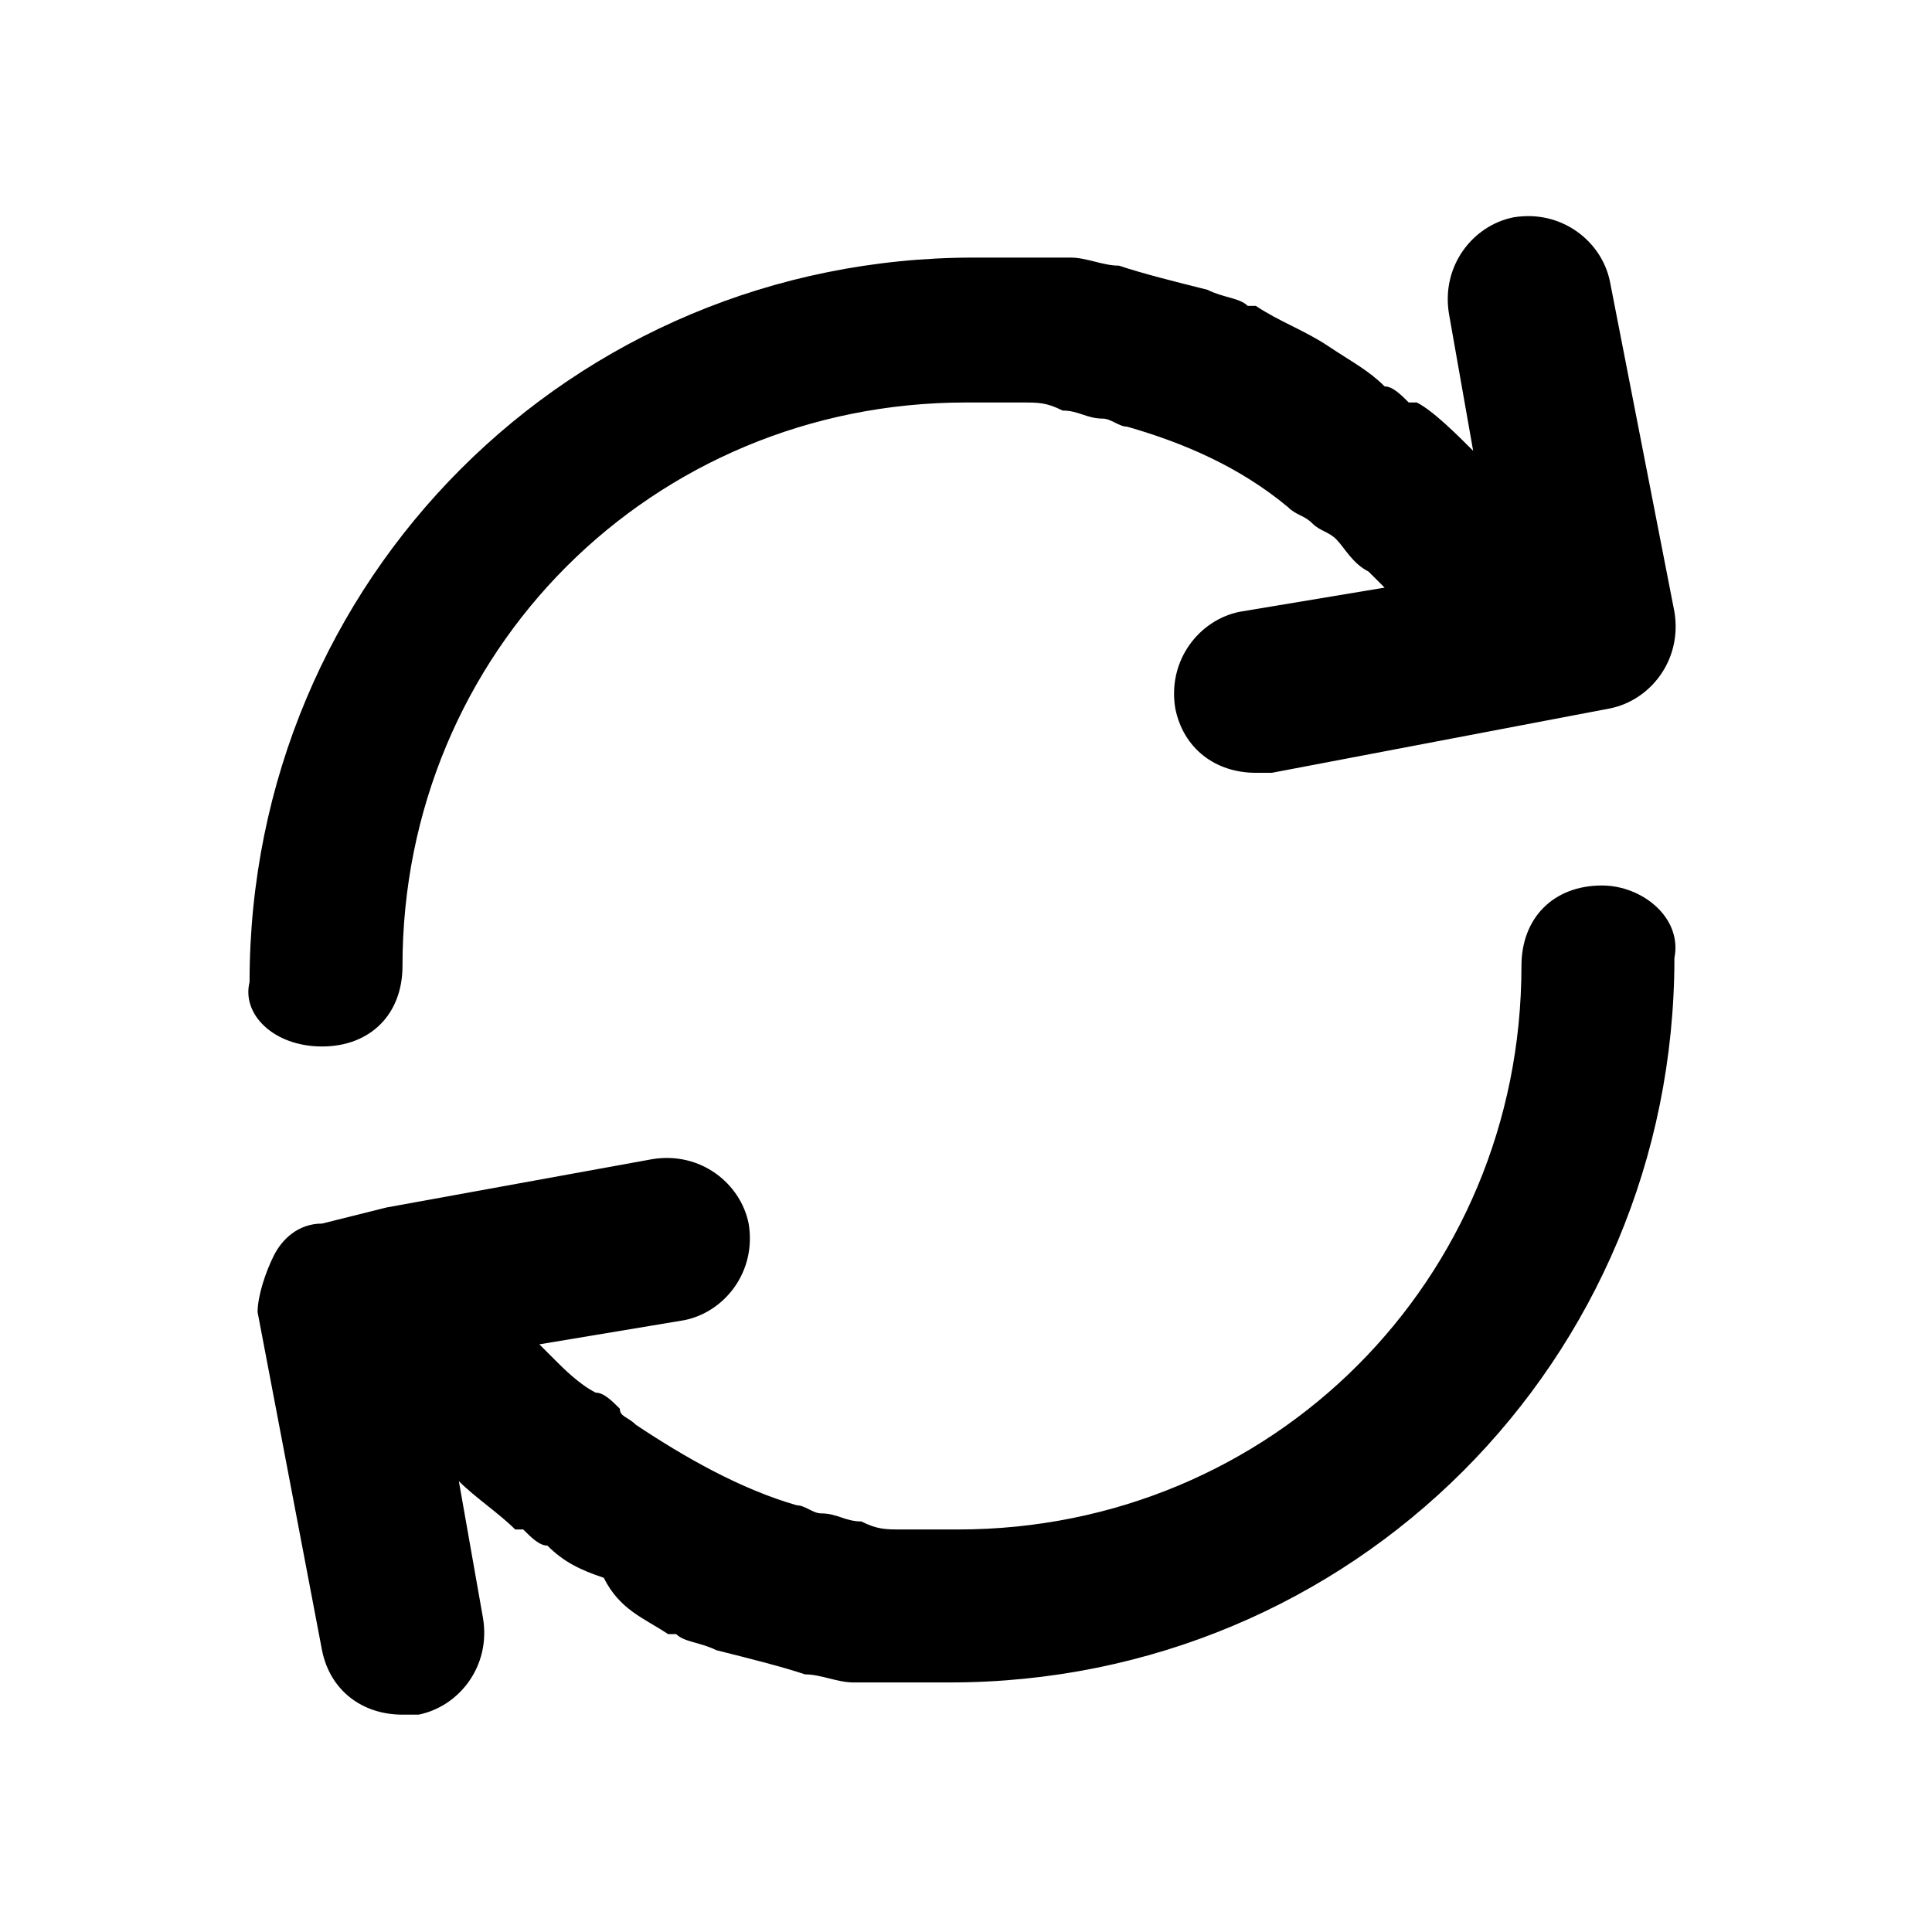
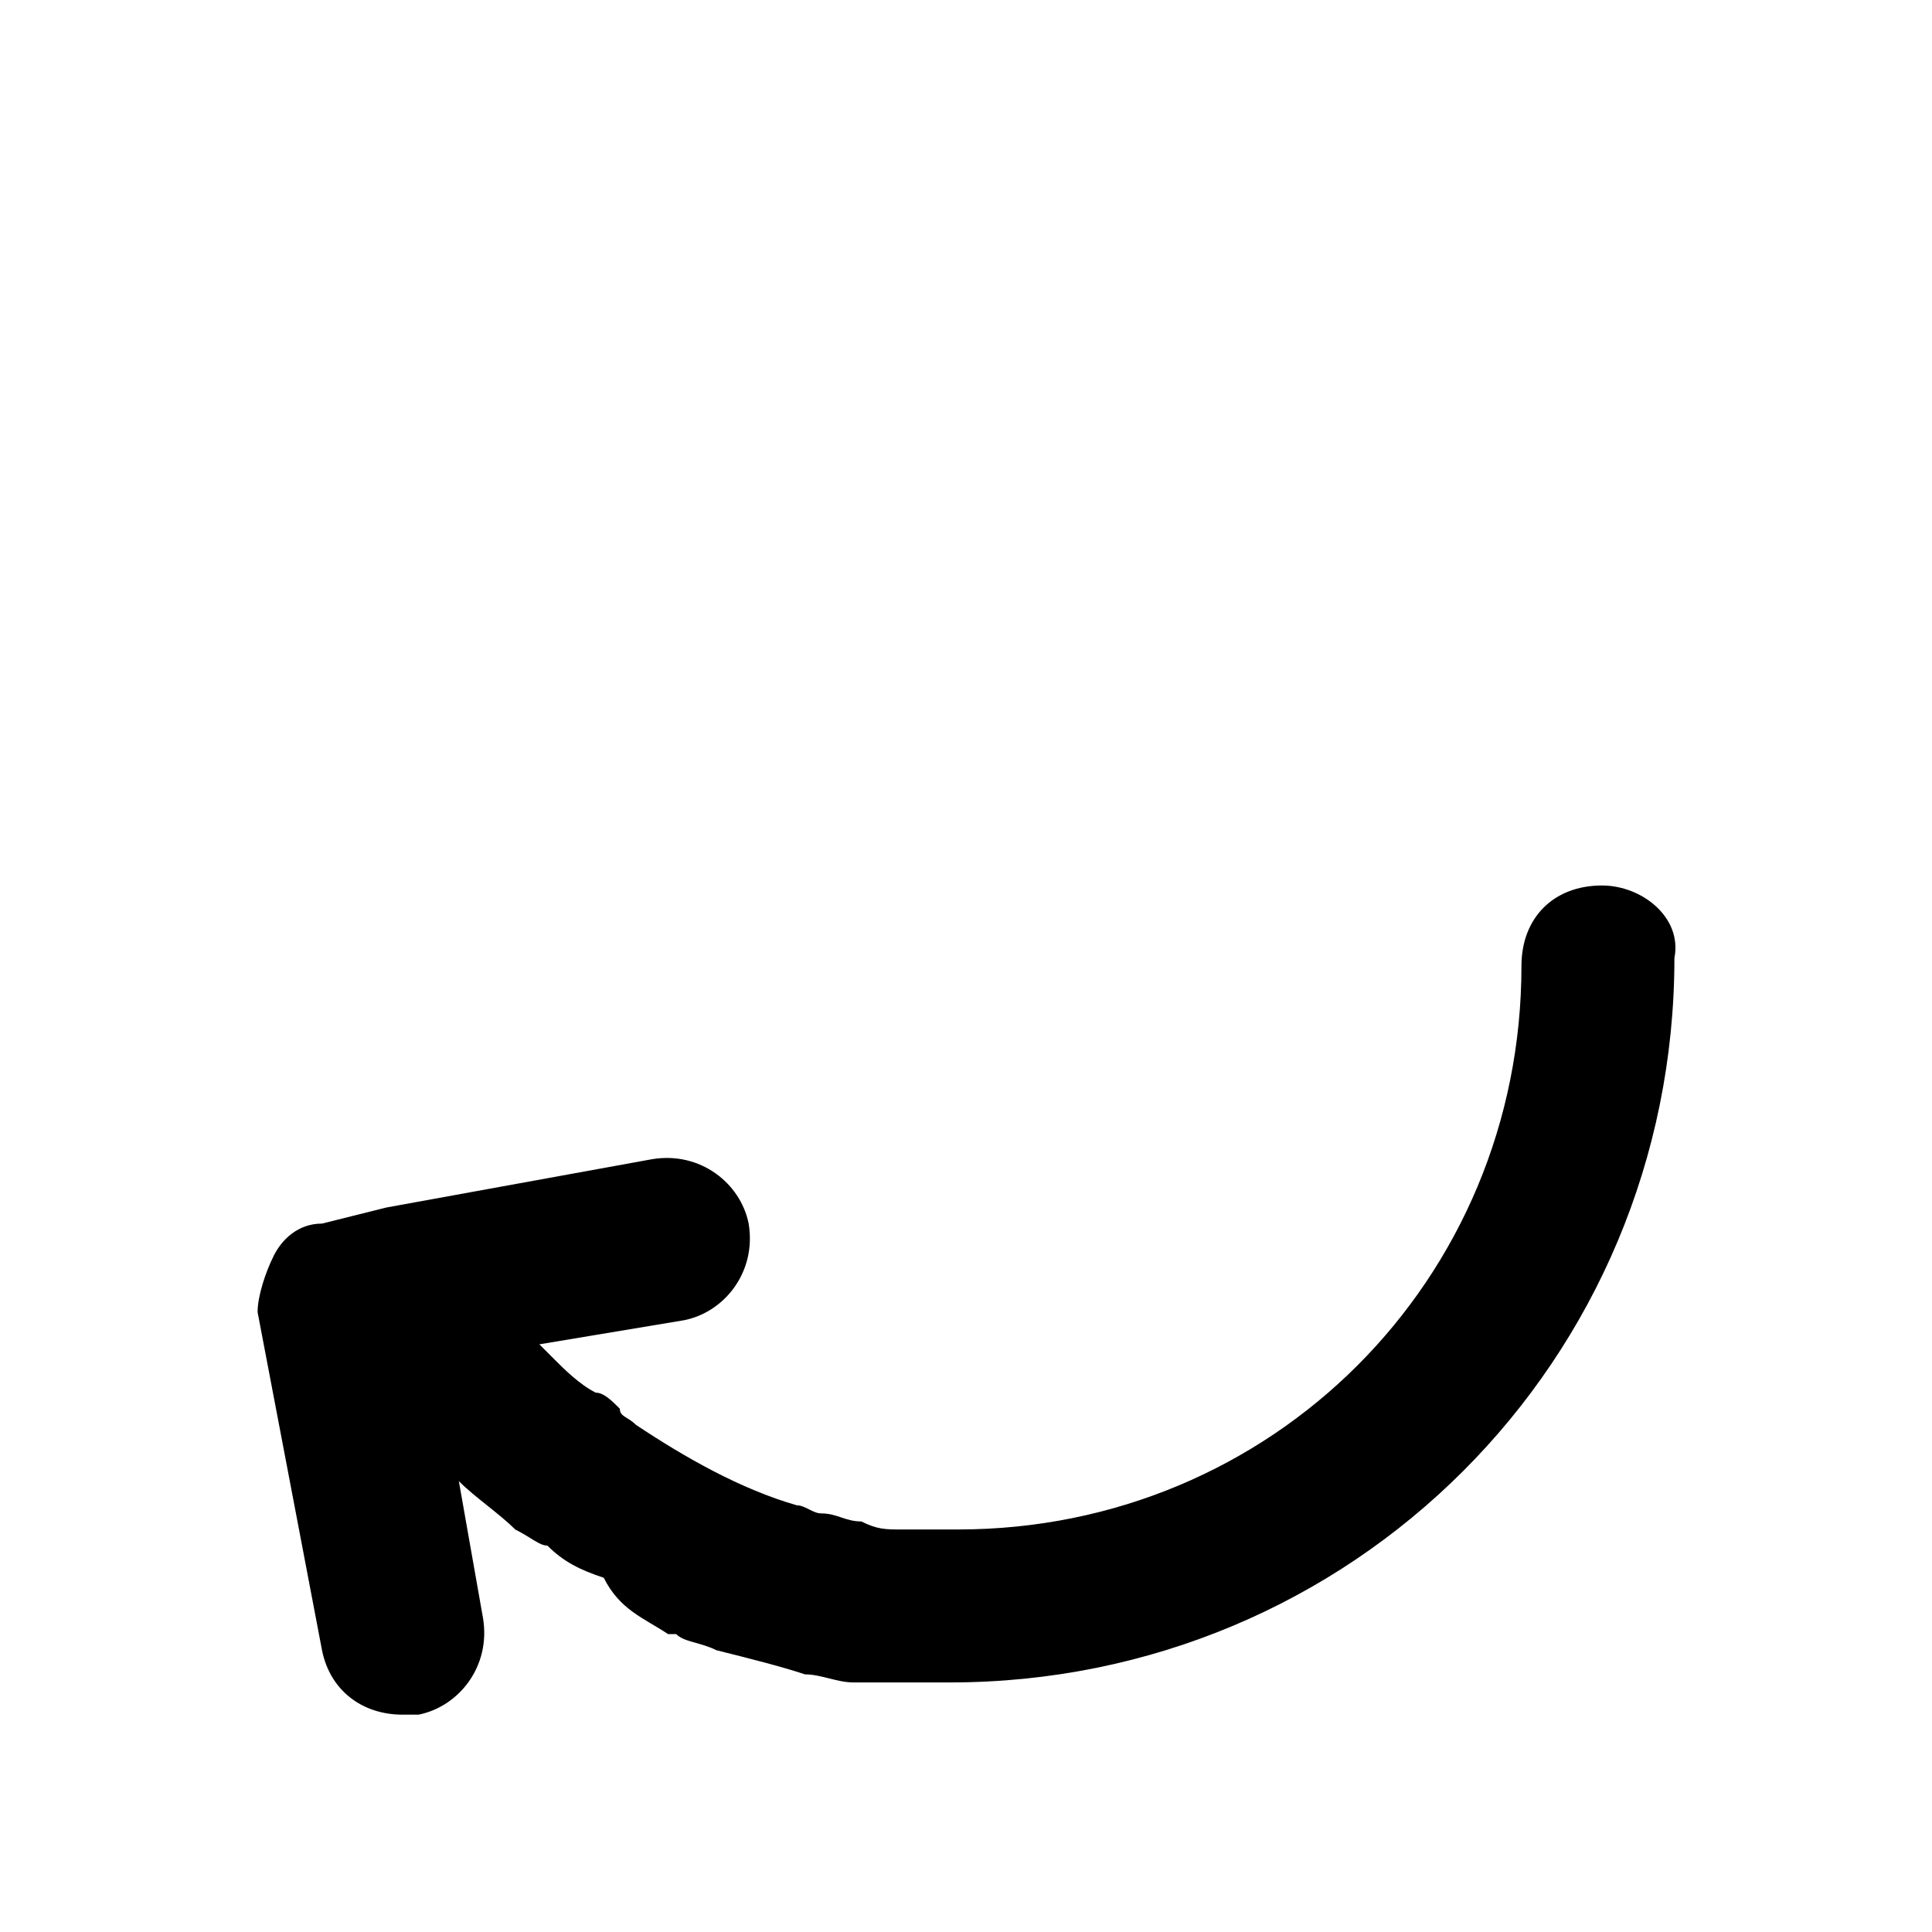
<svg xmlns="http://www.w3.org/2000/svg" width="52" height="52" viewBox="0 0 52 52" fill="none">
-   <path d="M43.117 23.833C41.817 23.833 40.95 24.7 40.95 26C40.95 34.45 34.233 41.166 25.783 41.166C25.35 41.166 24.7 41.166 24.267 41.166C23.833 41.166 23.617 41.166 23.183 40.95C22.75 40.95 22.533 40.733 22.1 40.733C21.883 40.733 21.667 40.516 21.45 40.516C19.933 40.083 18.417 39.216 17.117 38.35C16.9 38.133 16.683 38.133 16.683 37.916C16.467 37.7 16.25 37.483 16.033 37.483C15.6 37.266 15.167 36.833 14.95 36.616C14.733 36.4 14.733 36.4 14.517 36.183L18.417 35.533C19.5 35.316 20.367 34.233 20.15 32.933C19.933 31.85 18.85 30.983 17.55 31.2L10.4 32.5L8.667 32.933C8.017 32.933 7.583 33.366 7.367 33.8C7.15 34.233 6.933 34.883 6.933 35.316L8.667 44.416C8.883 45.5 9.75 46.15 10.833 46.15C11.05 46.15 11.05 46.15 11.267 46.15C12.35 45.933 13.217 44.85 13 43.55L12.35 39.866C12.783 40.3 13.433 40.733 13.867 41.166C13.867 41.166 13.867 41.166 14.083 41.166C14.3 41.383 14.517 41.6 14.733 41.6C15.167 42.033 15.6 42.25 16.25 42.466C16.683 43.333 17.333 43.55 17.983 43.983H18.2C18.417 44.2 18.85 44.2 19.283 44.416C20.15 44.633 21.017 44.85 21.667 45.066C22.1 45.066 22.533 45.283 22.967 45.283H23.183C23.4 45.283 23.833 45.283 24.05 45.283C24.483 45.283 25.133 45.283 25.567 45.283C36.4 45.283 45.067 36.616 45.067 25.783C45.283 24.7 44.2 23.833 43.117 23.833Z" fill="black" />
-   <path d="M8.667 28.166C9.967 28.166 10.833 27.3 10.833 26C10.833 17.55 17.55 10.833 26 10.833C26.433 10.833 27.083 10.833 27.517 10.833C27.95 10.833 28.167 10.833 28.6 11.05C29.033 11.05 29.25 11.267 29.683 11.267C29.9 11.267 30.117 11.483 30.333 11.483C31.85 11.916 33.367 12.566 34.667 13.65C34.883 13.867 35.1 13.867 35.317 14.083C35.533 14.3 35.75 14.3 35.967 14.517C36.183 14.733 36.4 15.166 36.833 15.383C37.05 15.6 37.05 15.6 37.267 15.816L33.367 16.466C32.283 16.683 31.417 17.767 31.633 19.067C31.85 20.15 32.717 20.8 33.8 20.8C34.017 20.8 34.017 20.8 34.233 20.8L43.333 19.067C44.417 18.85 45.283 17.767 45.067 16.466L43.333 7.583C43.117 6.5 42.033 5.633 40.733 5.85C39.65 6.066 38.783 7.15 39 8.45L39.65 12.133C39.217 11.7 38.567 11.05 38.133 10.833C38.133 10.833 38.133 10.833 37.917 10.833C37.7 10.617 37.483 10.4 37.267 10.4C36.833 9.966 36.4 9.75 35.75 9.316C35.1 8.883 34.45 8.666 33.8 8.233H33.583C33.367 8.017 32.933 8.017 32.5 7.8C31.633 7.583 30.767 7.367 30.117 7.15C29.683 7.15 29.25 6.933 28.817 6.933H28.6C28.383 6.933 27.95 6.933 27.733 6.933C27.3 6.933 26.65 6.933 26.217 6.933C15.383 6.933 6.717 15.6 6.717 26.433C6.5 27.3 7.367 28.166 8.667 28.166Z" fill="black" />
+   <path d="M43.117 23.833C41.817 23.833 40.95 24.7 40.95 26C40.95 34.45 34.233 41.166 25.783 41.166C25.35 41.166 24.7 41.166 24.267 41.166C23.833 41.166 23.617 41.166 23.183 40.95C22.75 40.95 22.533 40.733 22.1 40.733C21.883 40.733 21.667 40.516 21.45 40.516C19.933 40.083 18.417 39.216 17.117 38.35C16.9 38.133 16.683 38.133 16.683 37.916C16.467 37.7 16.25 37.483 16.033 37.483C15.6 37.266 15.167 36.833 14.95 36.616C14.733 36.4 14.733 36.4 14.517 36.183L18.417 35.533C19.5 35.316 20.367 34.233 20.15 32.933C19.933 31.85 18.85 30.983 17.55 31.2L10.4 32.5L8.667 32.933C8.017 32.933 7.583 33.366 7.367 33.8C7.15 34.233 6.933 34.883 6.933 35.316L8.667 44.416C8.883 45.5 9.75 46.15 10.833 46.15C11.05 46.15 11.05 46.15 11.267 46.15C12.35 45.933 13.217 44.85 13 43.55L12.35 39.866C12.783 40.3 13.433 40.733 13.867 41.166C14.3 41.383 14.517 41.6 14.733 41.6C15.167 42.033 15.6 42.25 16.25 42.466C16.683 43.333 17.333 43.55 17.983 43.983H18.2C18.417 44.2 18.85 44.2 19.283 44.416C20.15 44.633 21.017 44.85 21.667 45.066C22.1 45.066 22.533 45.283 22.967 45.283H23.183C23.4 45.283 23.833 45.283 24.05 45.283C24.483 45.283 25.133 45.283 25.567 45.283C36.4 45.283 45.067 36.616 45.067 25.783C45.283 24.7 44.2 23.833 43.117 23.833Z" fill="black" />
</svg>